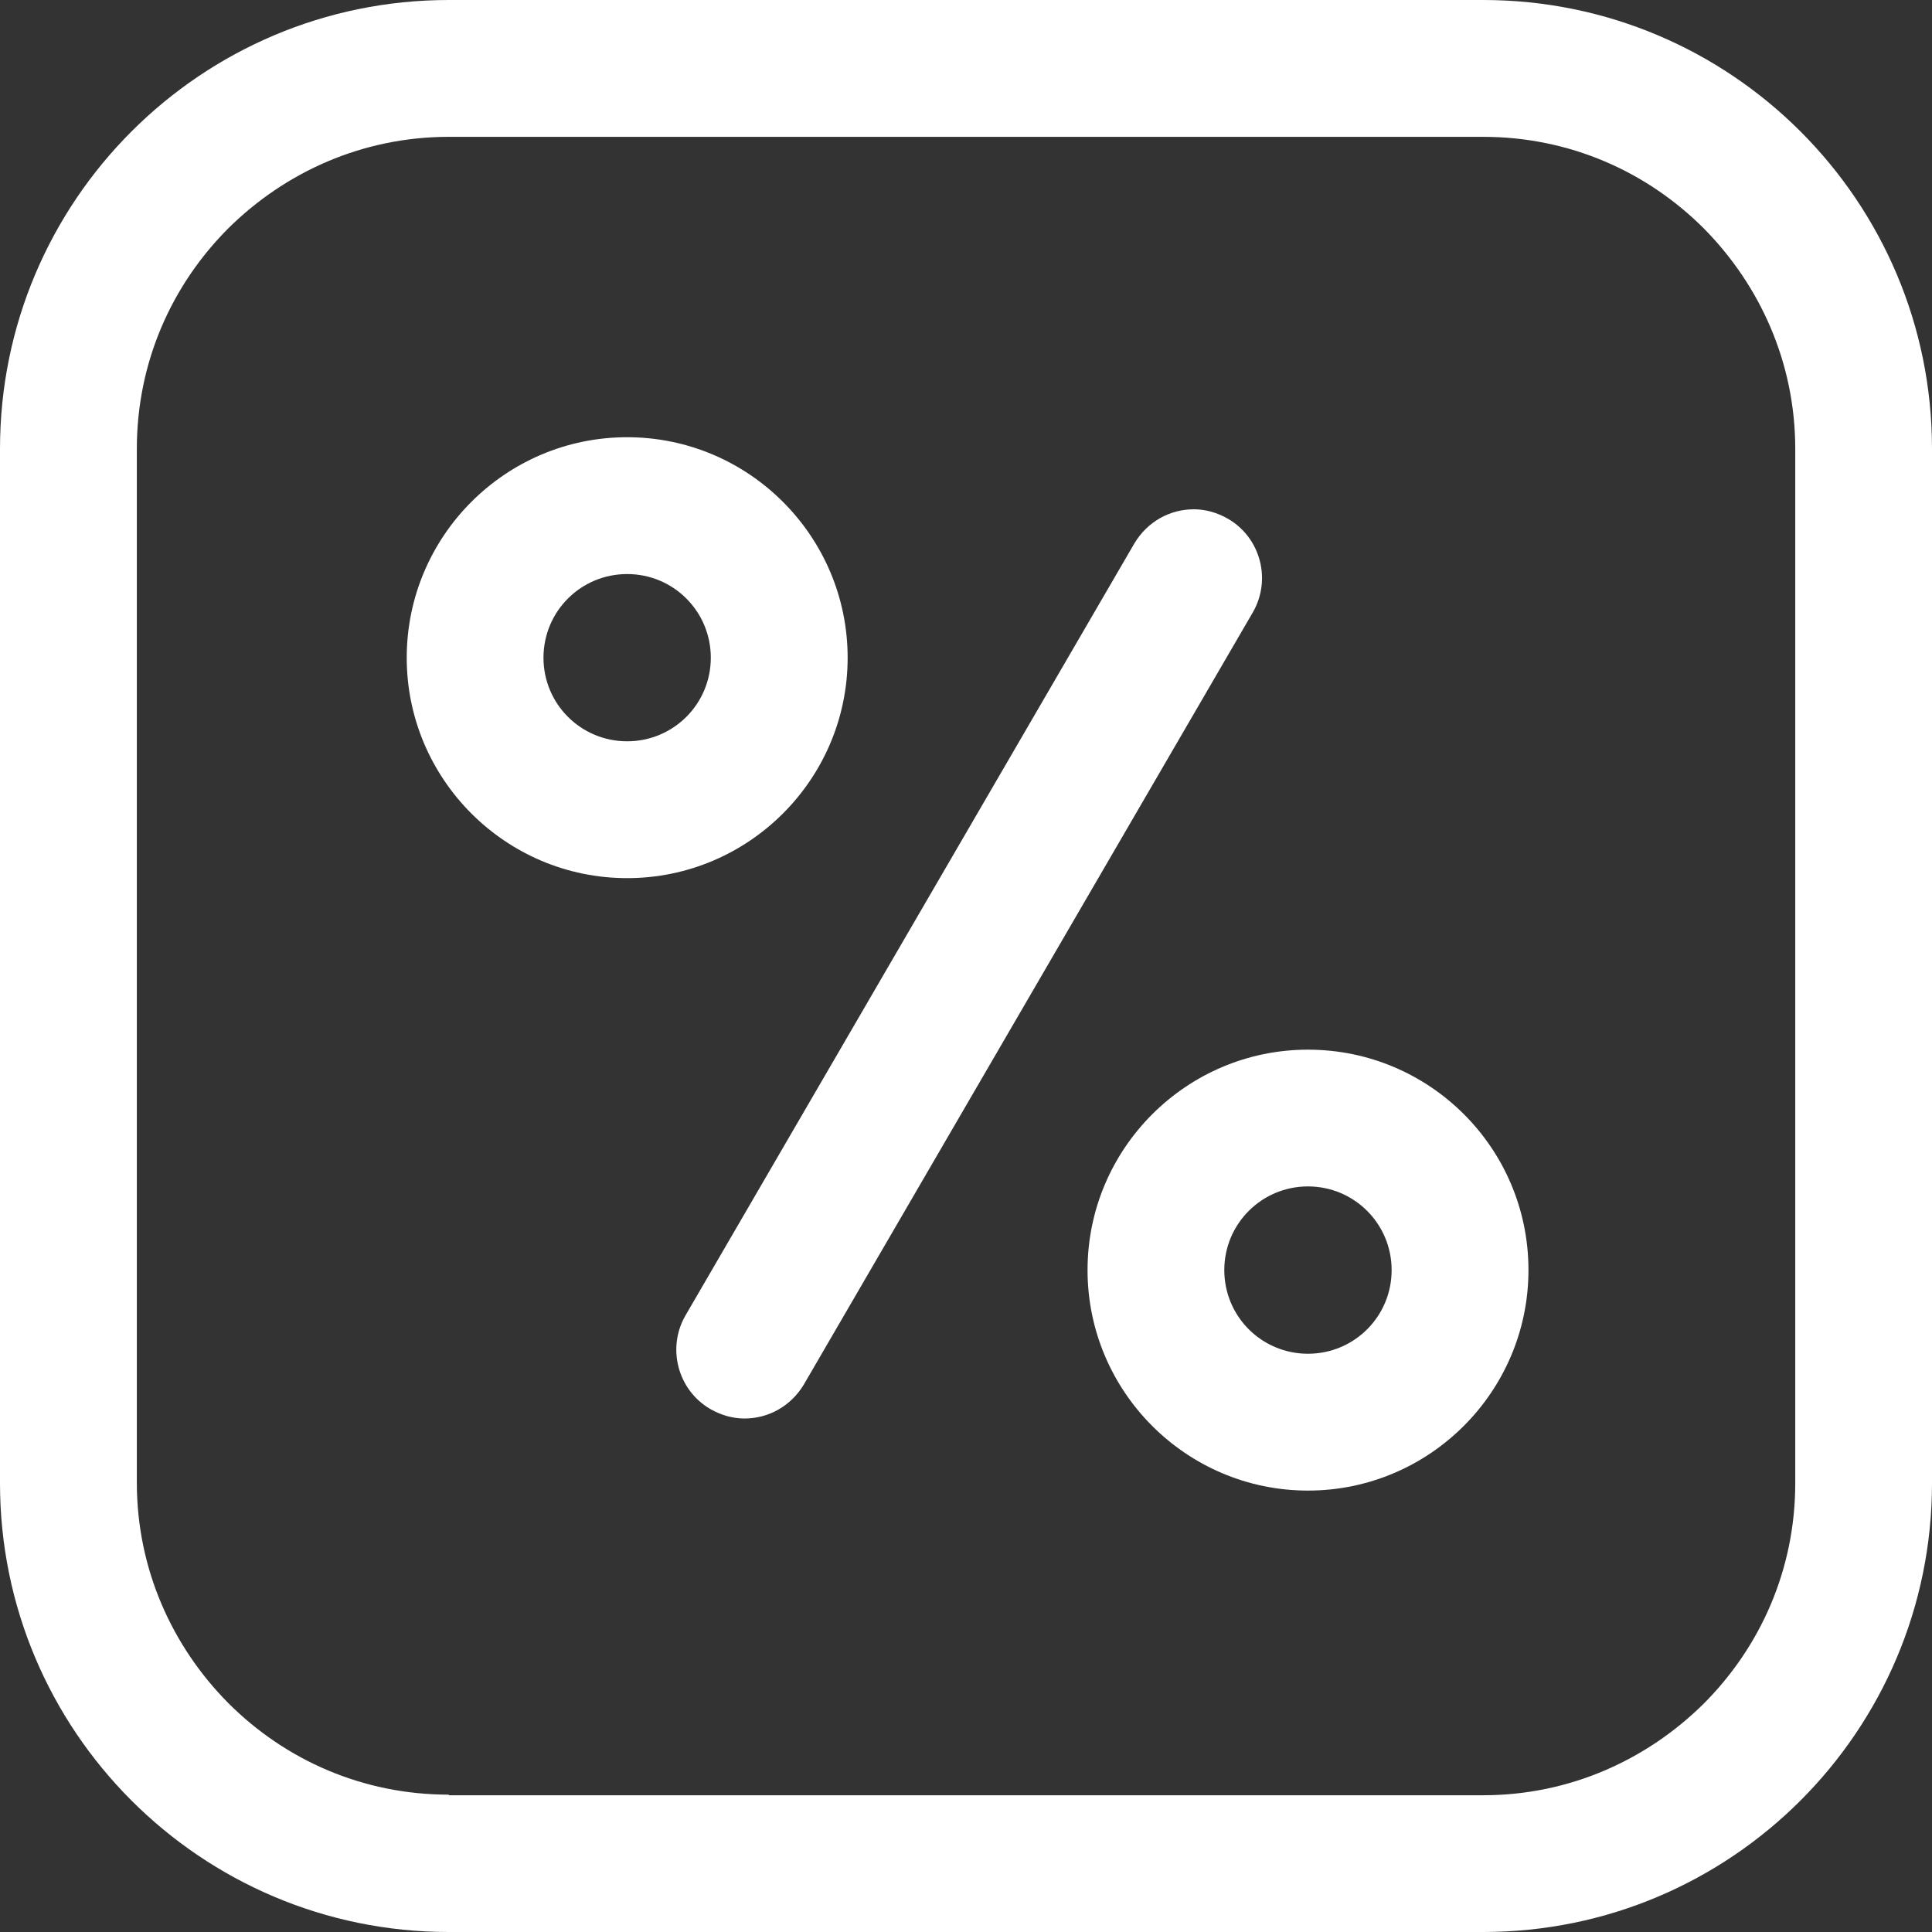
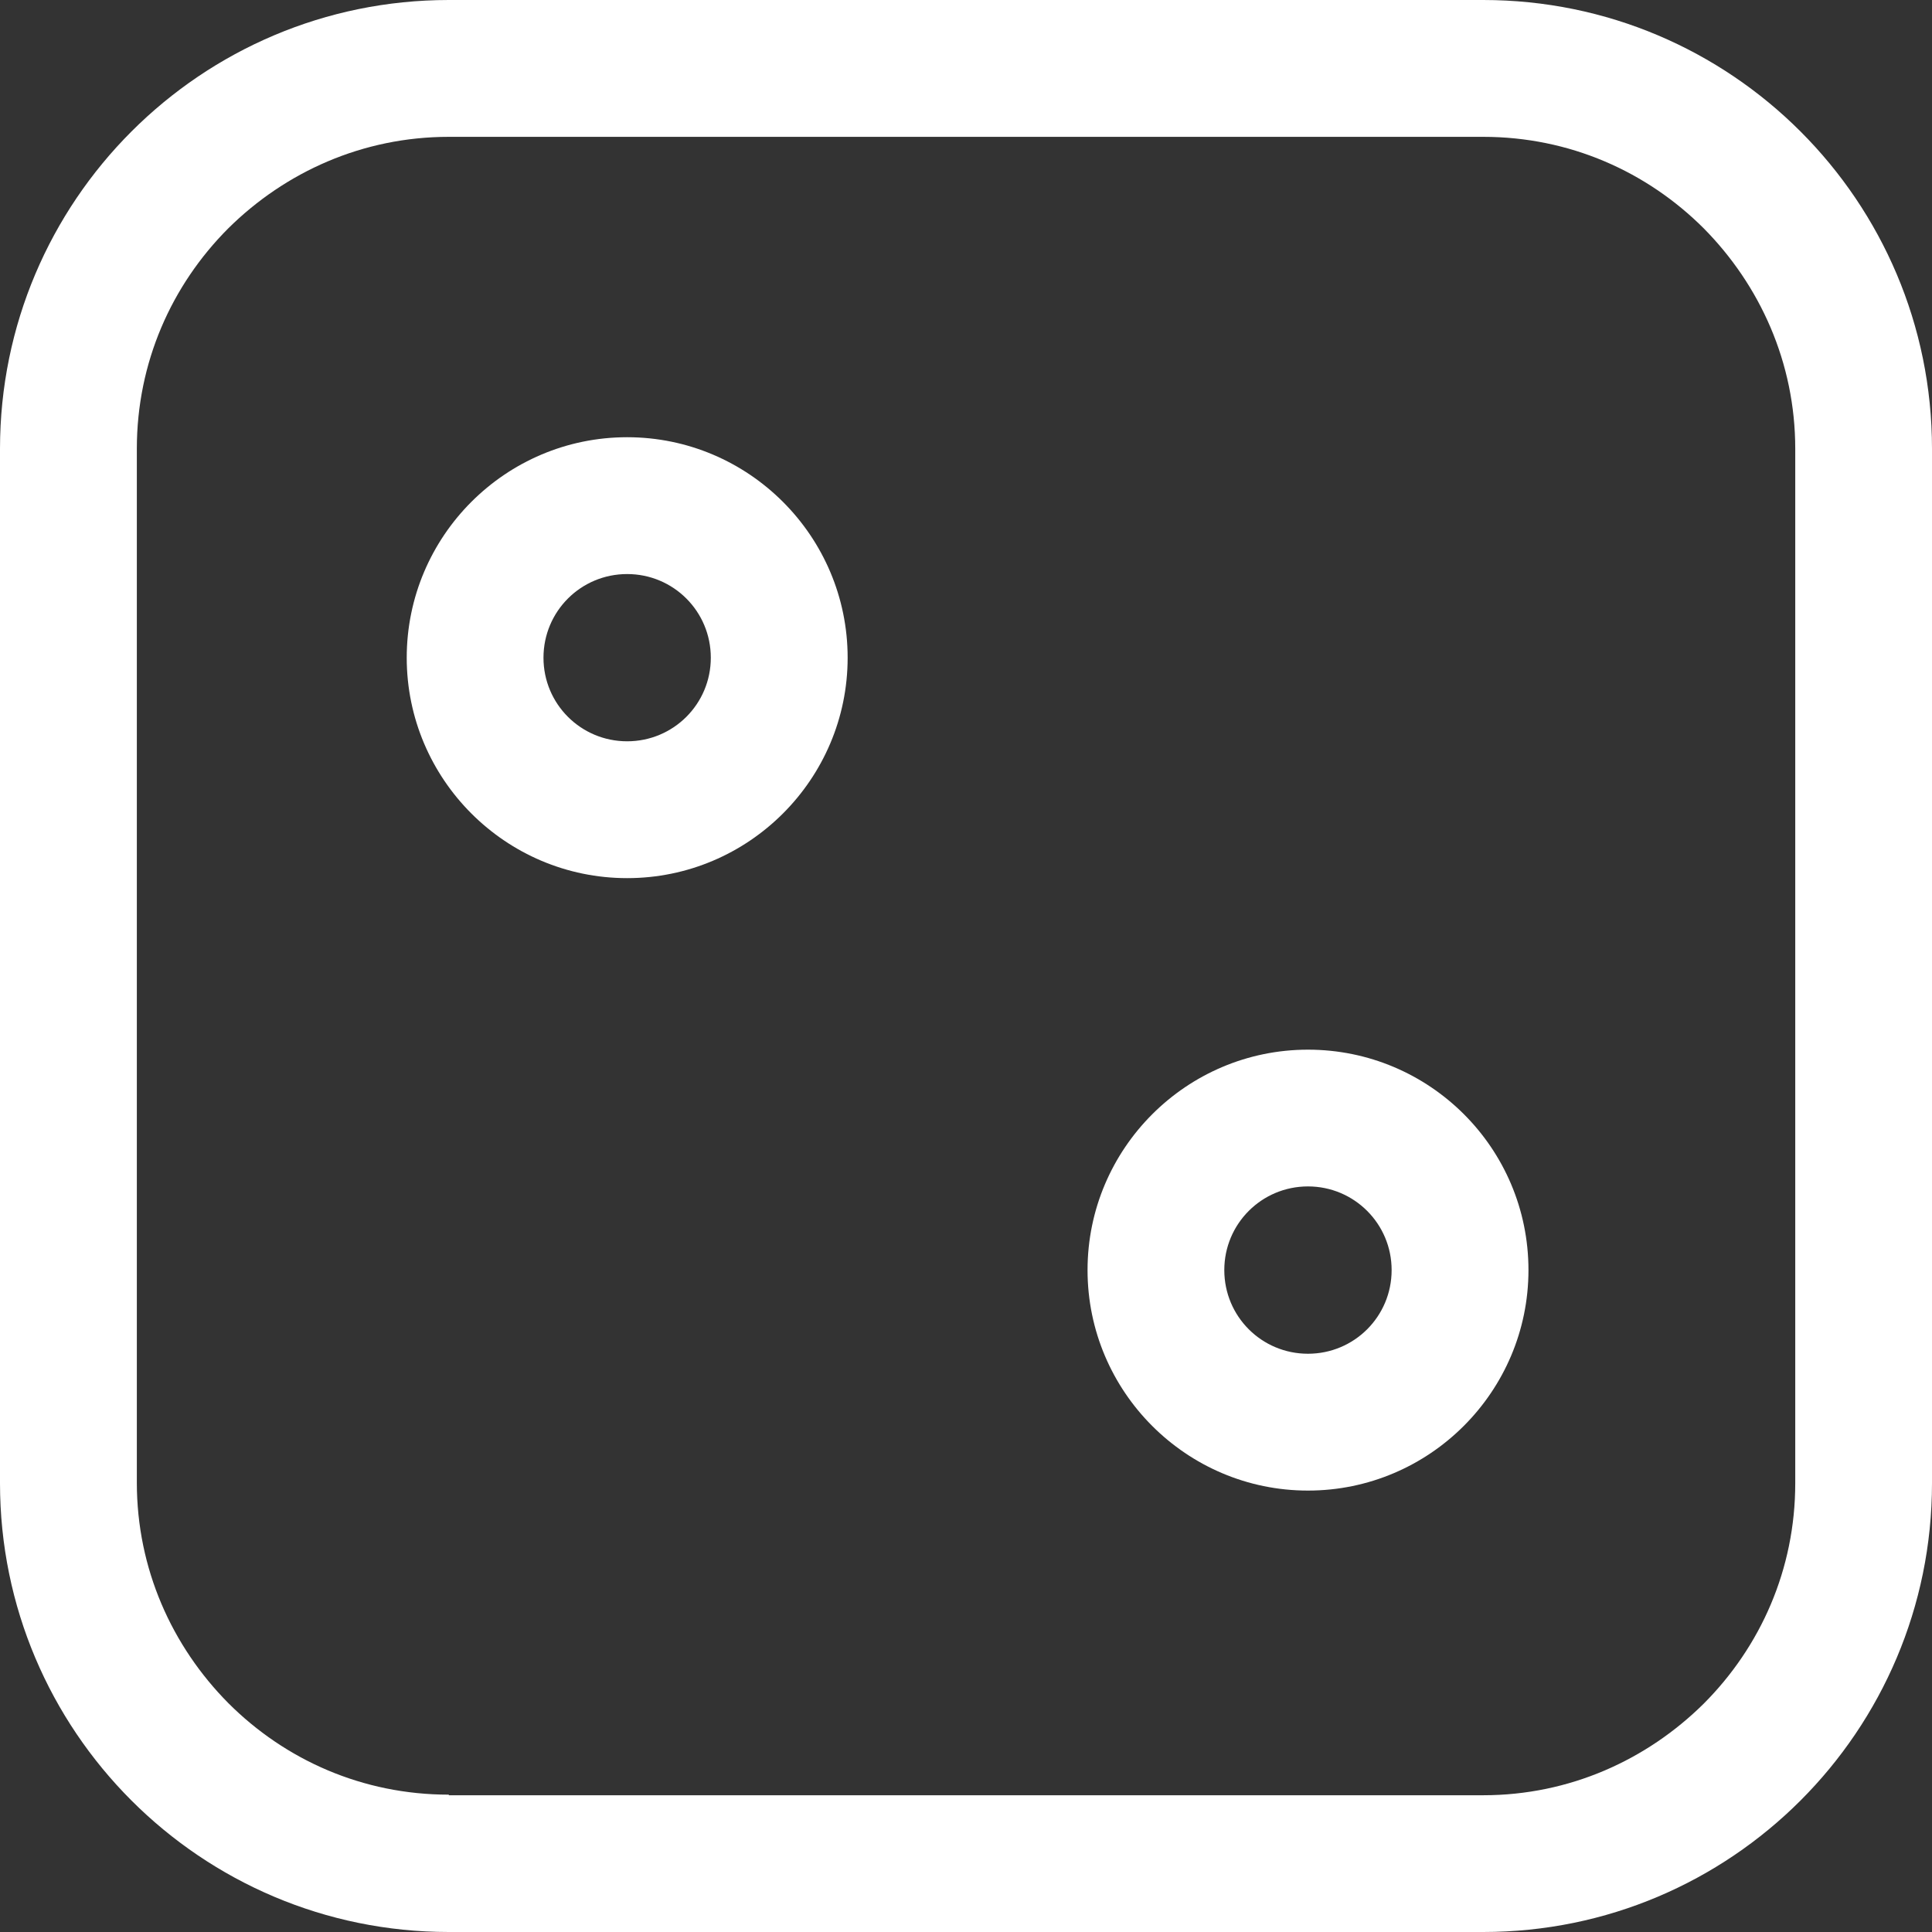
<svg xmlns="http://www.w3.org/2000/svg" width="23" height="23" viewBox="0 0 23 23" fill="none">
  <rect x="0" y="0" width="23" height="23" fill="#333333" stroke="none" />
  <path d="M5.343 21.365C4.316 21.365 3.395 20.952 2.718 20.275C2.048 19.599 1.629 18.678 1.629 17.651V5.343C1.629 4.316 2.042 3.395 2.718 2.718C3.395 2.048 4.316 1.629 5.343 1.629H17.657C18.684 1.629 19.605 2.042 20.282 2.718C20.952 3.395 21.372 4.316 21.372 5.343V17.657C21.372 18.684 20.958 19.605 20.282 20.282C19.605 20.952 18.684 21.372 17.657 21.372H5.343M17.651 0H5.343C2.393 0 0 2.393 0 5.343V17.657C0 20.607 2.393 23 5.343 23H17.657C20.607 23 23 20.607 23 17.657V5.343C23 2.393 20.607 0 17.657 0" fill="white" />
-   <path d="M14.212 6.063C13.93 6.063 13.661 6.207 13.504 6.47L8.161 15.659C7.936 16.047 8.068 16.549 8.456 16.774C8.587 16.849 8.725 16.887 8.863 16.887C9.145 16.887 9.414 16.743 9.571 16.48L14.914 7.291C15.139 6.903 15.008 6.401 14.619 6.176C14.488 6.101 14.35 6.063 14.212 6.063Z" fill="white" />
  <path d="M7.466 5.205C6.019 5.205 4.842 6.383 4.842 7.83C4.842 9.276 6.019 10.454 7.466 10.454C8.913 10.454 10.091 9.276 10.091 7.83H8.462C8.462 8.381 8.017 8.825 7.466 8.825C6.915 8.825 6.47 8.381 6.47 7.83C6.47 7.278 6.915 6.834 7.466 6.834C8.017 6.834 8.462 7.278 8.462 7.83H10.091C10.091 6.383 8.913 5.205 7.466 5.205Z" fill="white" />
  <path d="M15.571 12.496C14.124 12.496 12.947 13.674 12.947 15.12H14.575C14.575 14.569 15.02 14.124 15.571 14.124C16.122 14.124 16.567 14.569 16.567 15.12C16.567 15.672 16.122 16.116 15.571 16.116C15.02 16.116 14.575 15.672 14.575 15.12H12.947C12.947 16.567 14.124 17.745 15.571 17.745C17.018 17.745 18.196 16.567 18.196 15.12C18.196 13.667 17.018 12.496 15.571 12.496Z" fill="white" />
</svg>